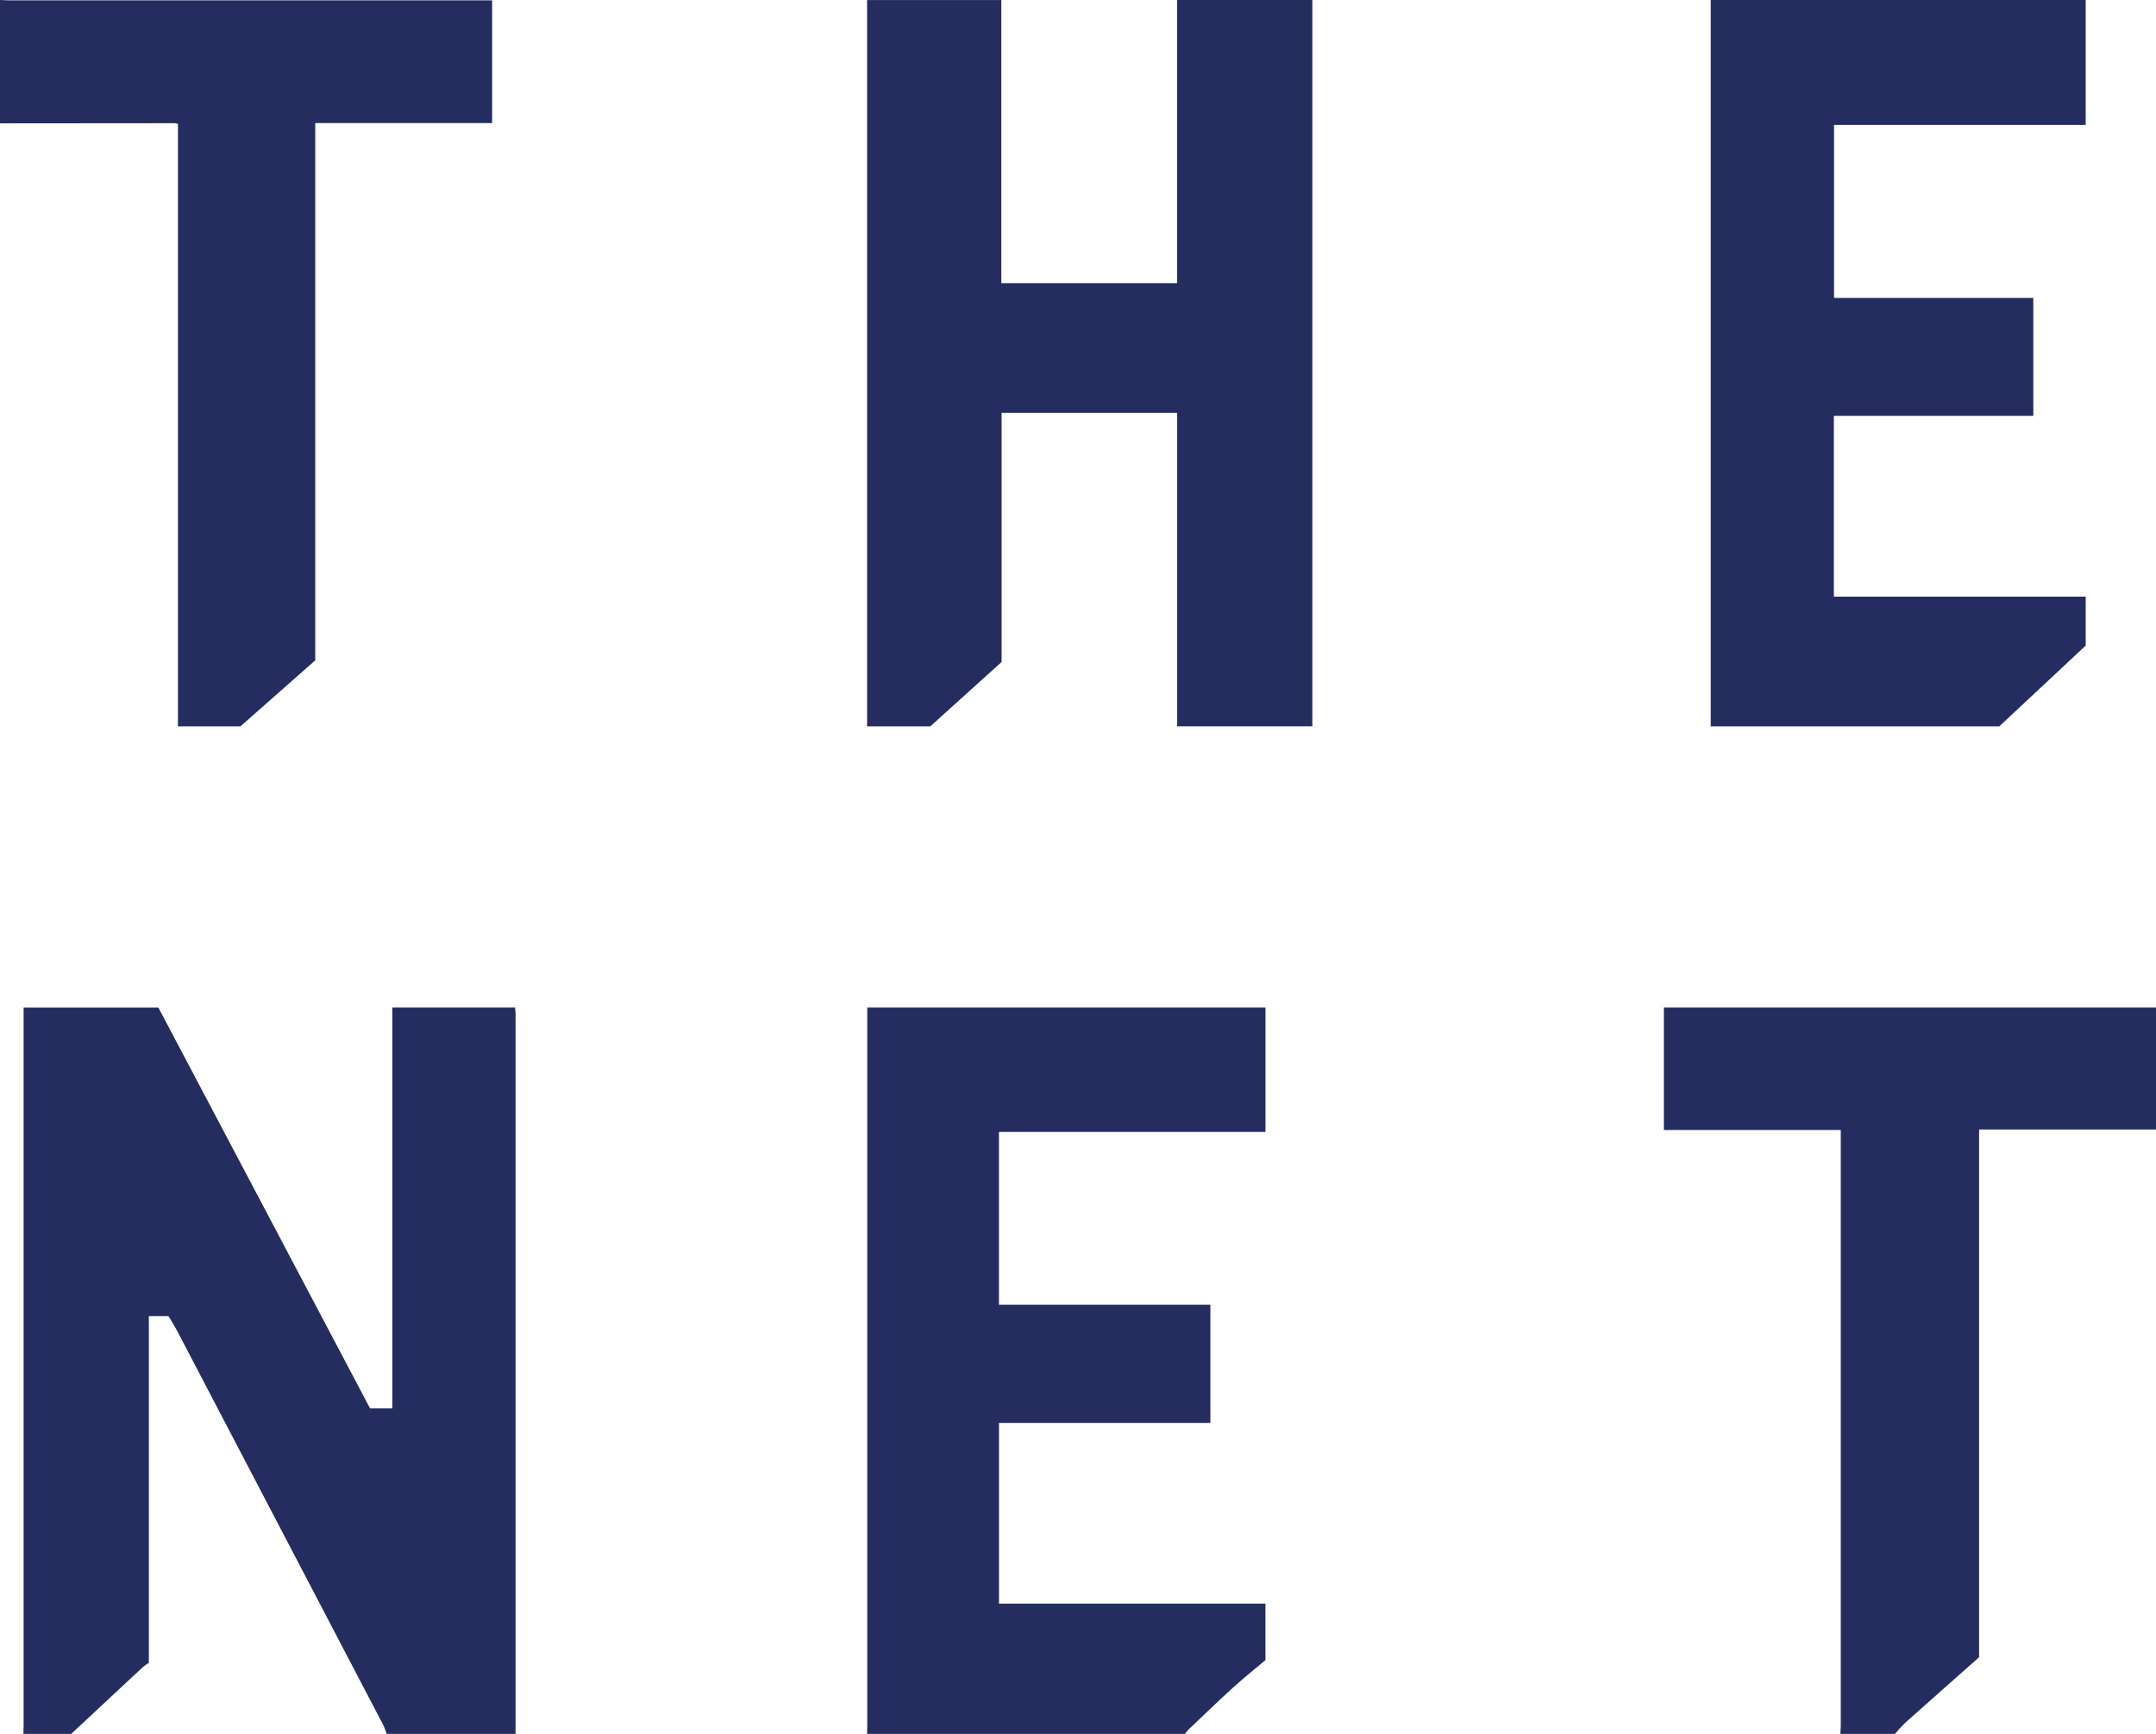
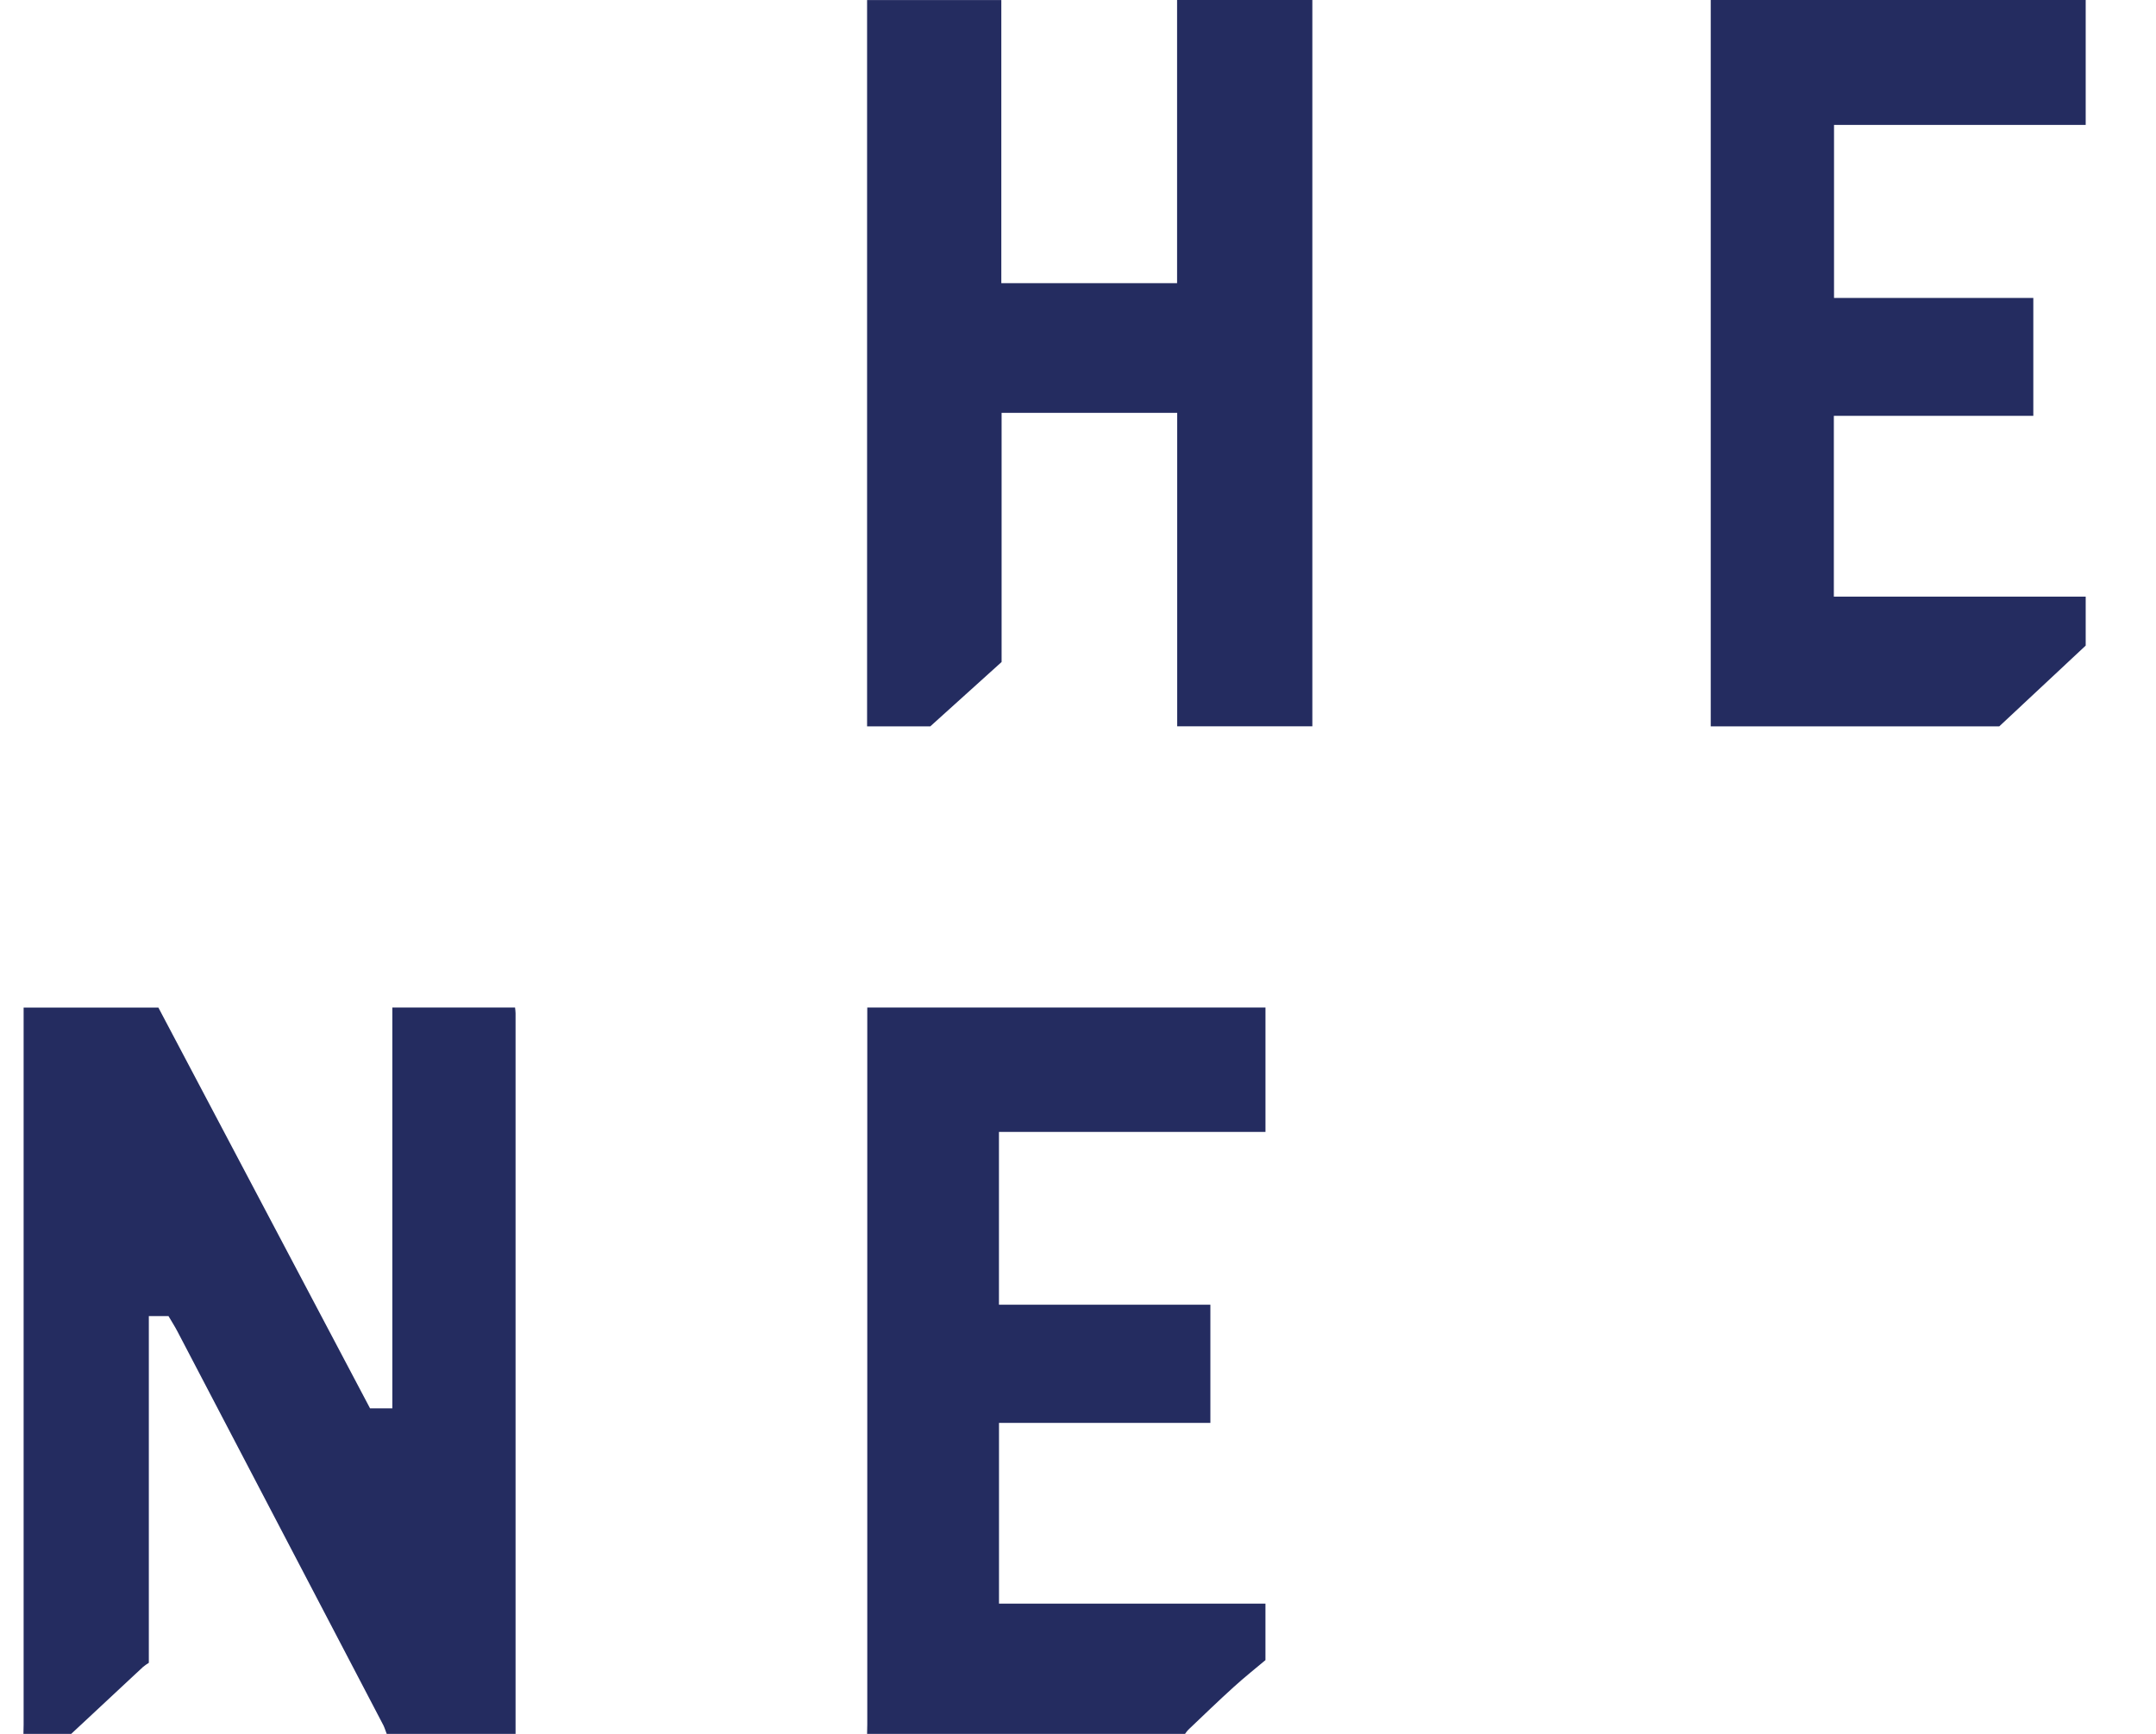
<svg xmlns="http://www.w3.org/2000/svg" width="92" height="74" viewBox="0 0 92 74" fill="none">
  <path d="M1 74C1 73.872 1.008 73.736 1.008 73.603V43.003H6.759L15.791 60.107H16.742V43H21.978C21.986 43.083 22 43.164 22 43.245C22 53.497 22 63.748 22 74H16.502C16.454 73.879 16.417 73.752 16.362 73.637C13.435 68.031 10.505 62.427 7.573 56.826C7.45 56.592 7.306 56.367 7.19 56.169H6.351V70.966C6.262 71.022 6.176 71.082 6.096 71.149C5.071 72.101 4.051 73.051 3.038 74H1Z" fill="#242C60" />
  <path d="M37 73.999C37 73.87 37.008 73.734 37.008 73.602V43H54V48.309H42.627V55.683H51.649V60.727H42.629V68.441H53.999V70.851C53.612 71.177 53.11 71.576 52.637 72.006C51.981 72.6 51.347 73.215 50.707 73.823C50.655 73.878 50.609 73.938 50.568 74L37 73.999Z" fill="#242C60" />
-   <path d="M0 0C0.122 0 0.243 0.015 0.364 0.015H21V5.252H13.452V28.182L10.26 31H7.593V5.287C7.548 5.274 7.502 5.264 7.455 5.258L0 5.264V0Z" fill="#242C60" />
-   <path d="M78.532 74C78.532 73.887 78.549 73.775 78.549 73.662V48.228H71V43H92V48.206H84.451V70.728C83.44 71.627 82.36 72.576 81.288 73.535C81.137 73.683 80.995 73.838 80.862 74H78.532Z" fill="#242C60" />
  <path d="M42.74 17.619V28.253L39.697 31H37V0.003H42.728V12.085H50.228V0H56V30.999H50.233V17.619H42.74Z" fill="#242C60" />
  <path d="M78.253 17.747V25.464H89V27.553L85.312 31H73V0H89V5.33H78.261V12.716H86.765V17.747H78.253Z" fill="#242C60" />
</svg>